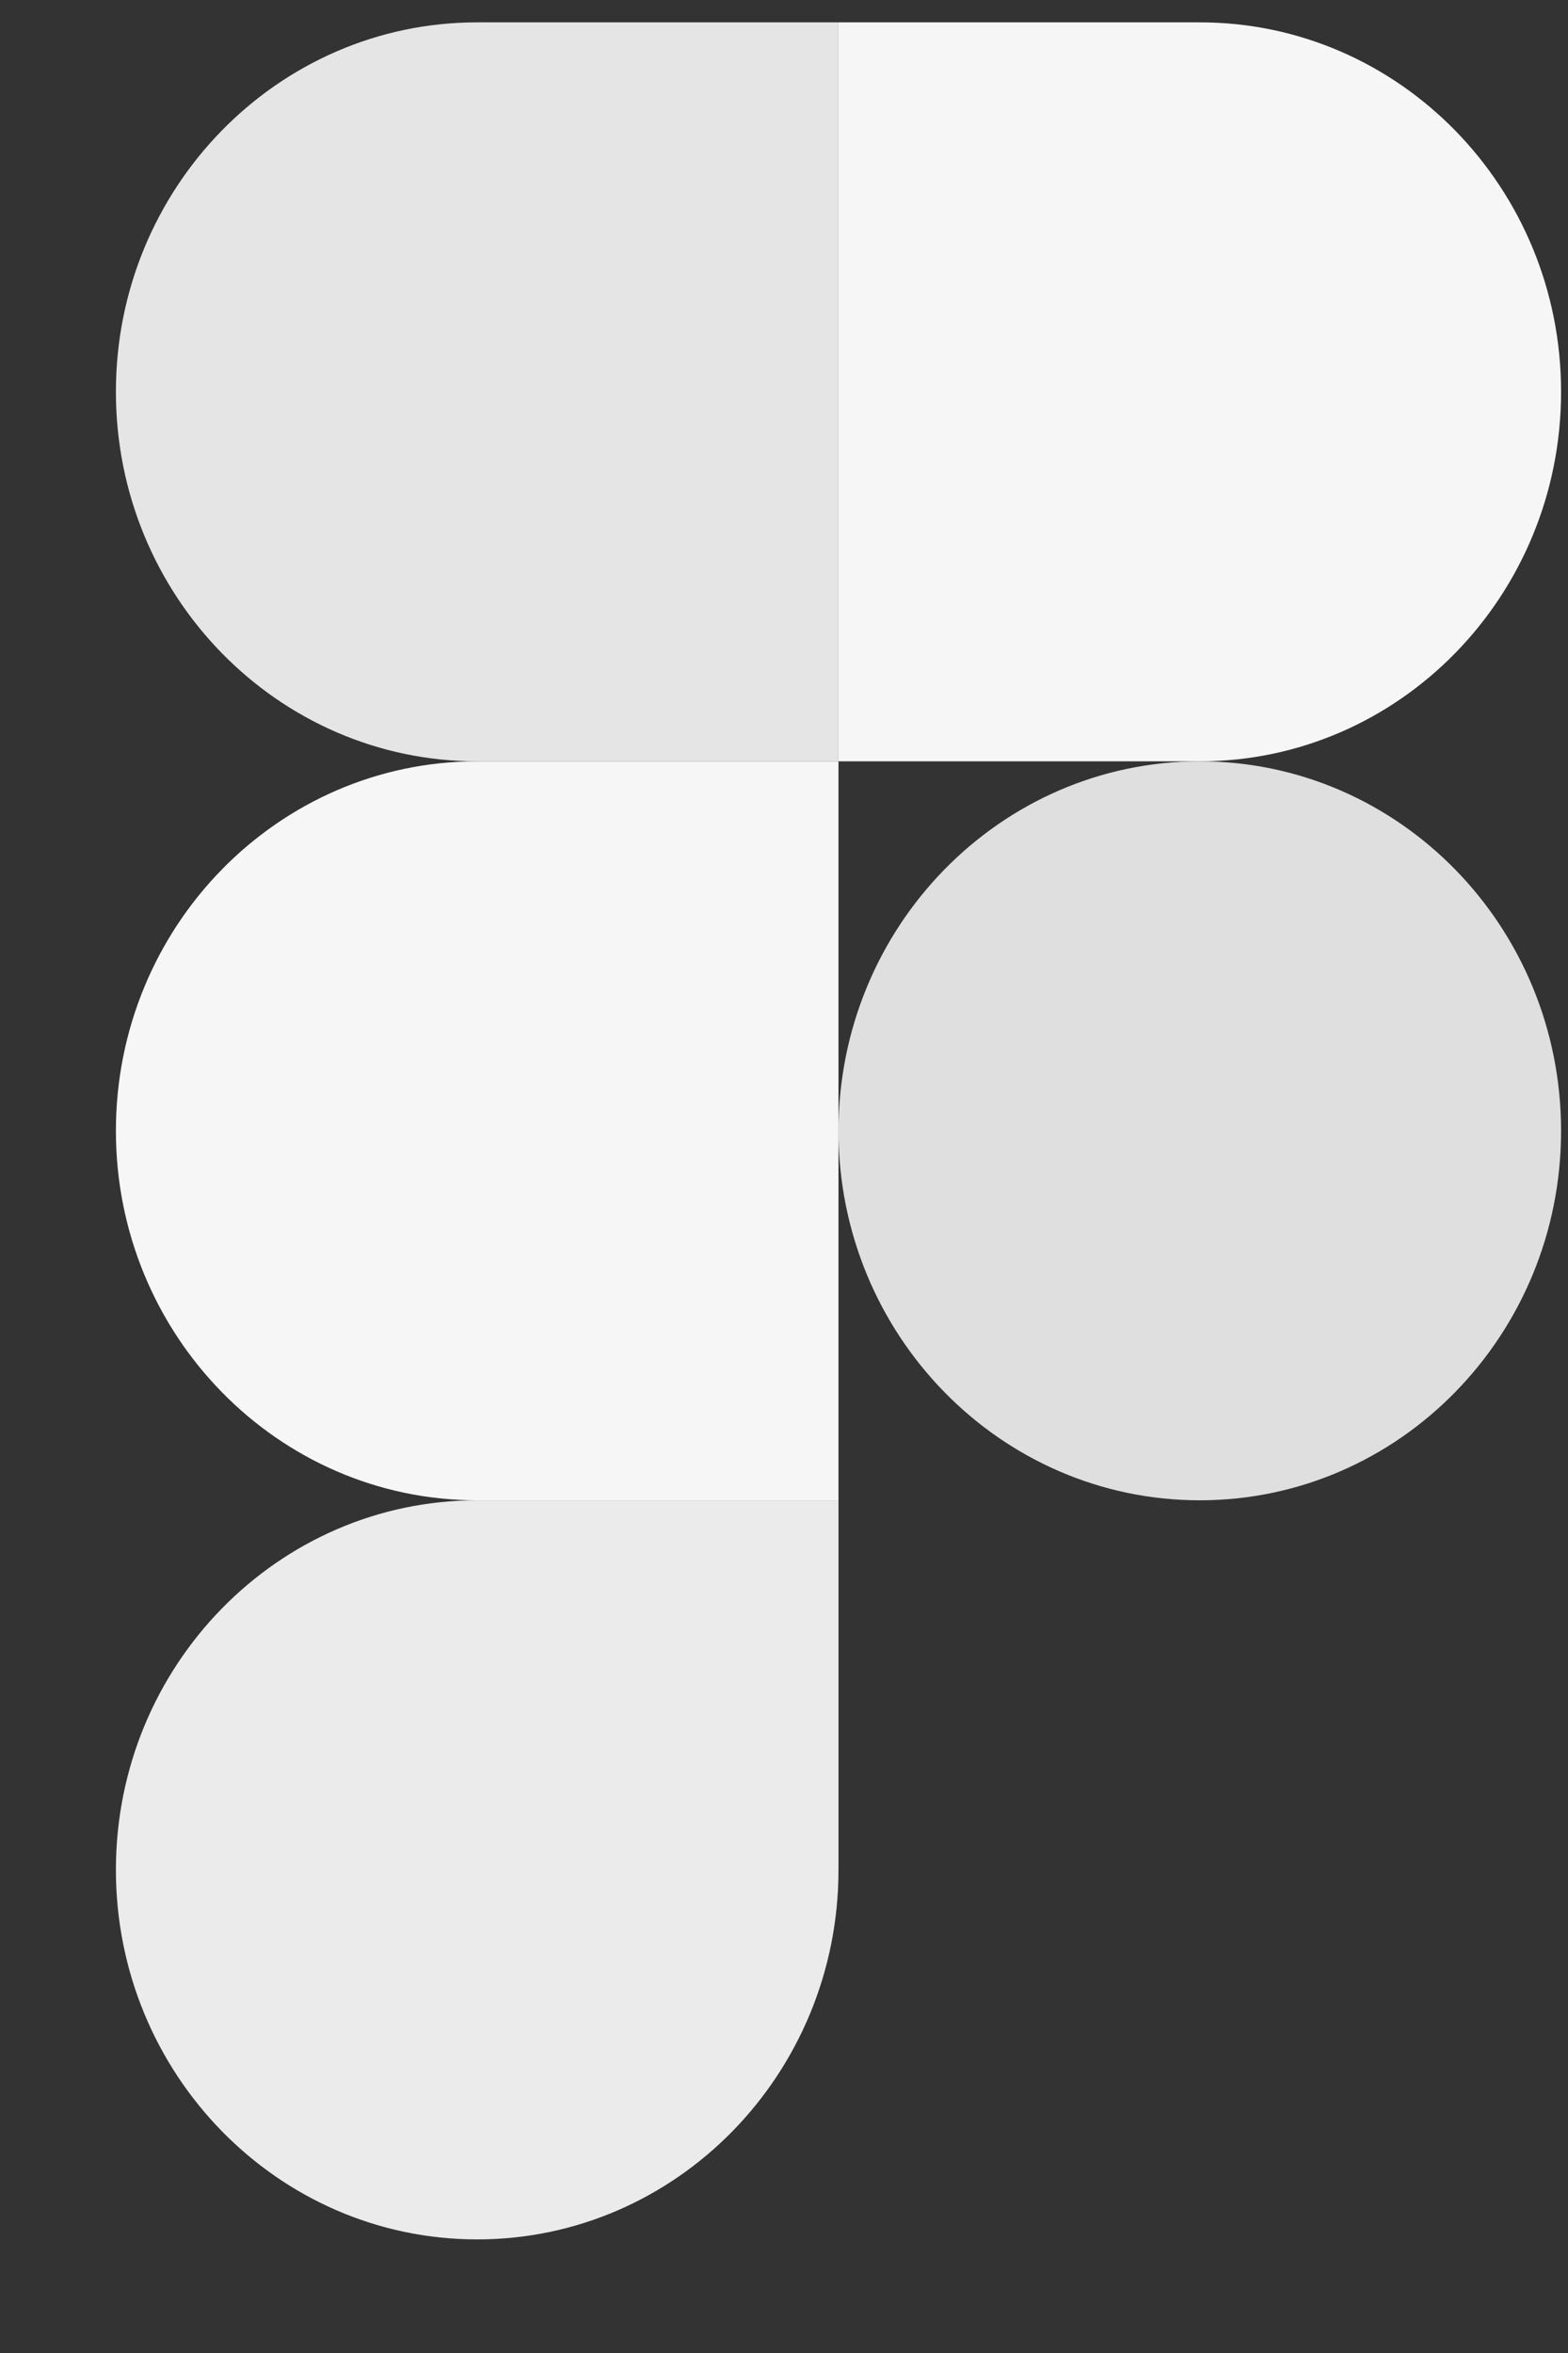
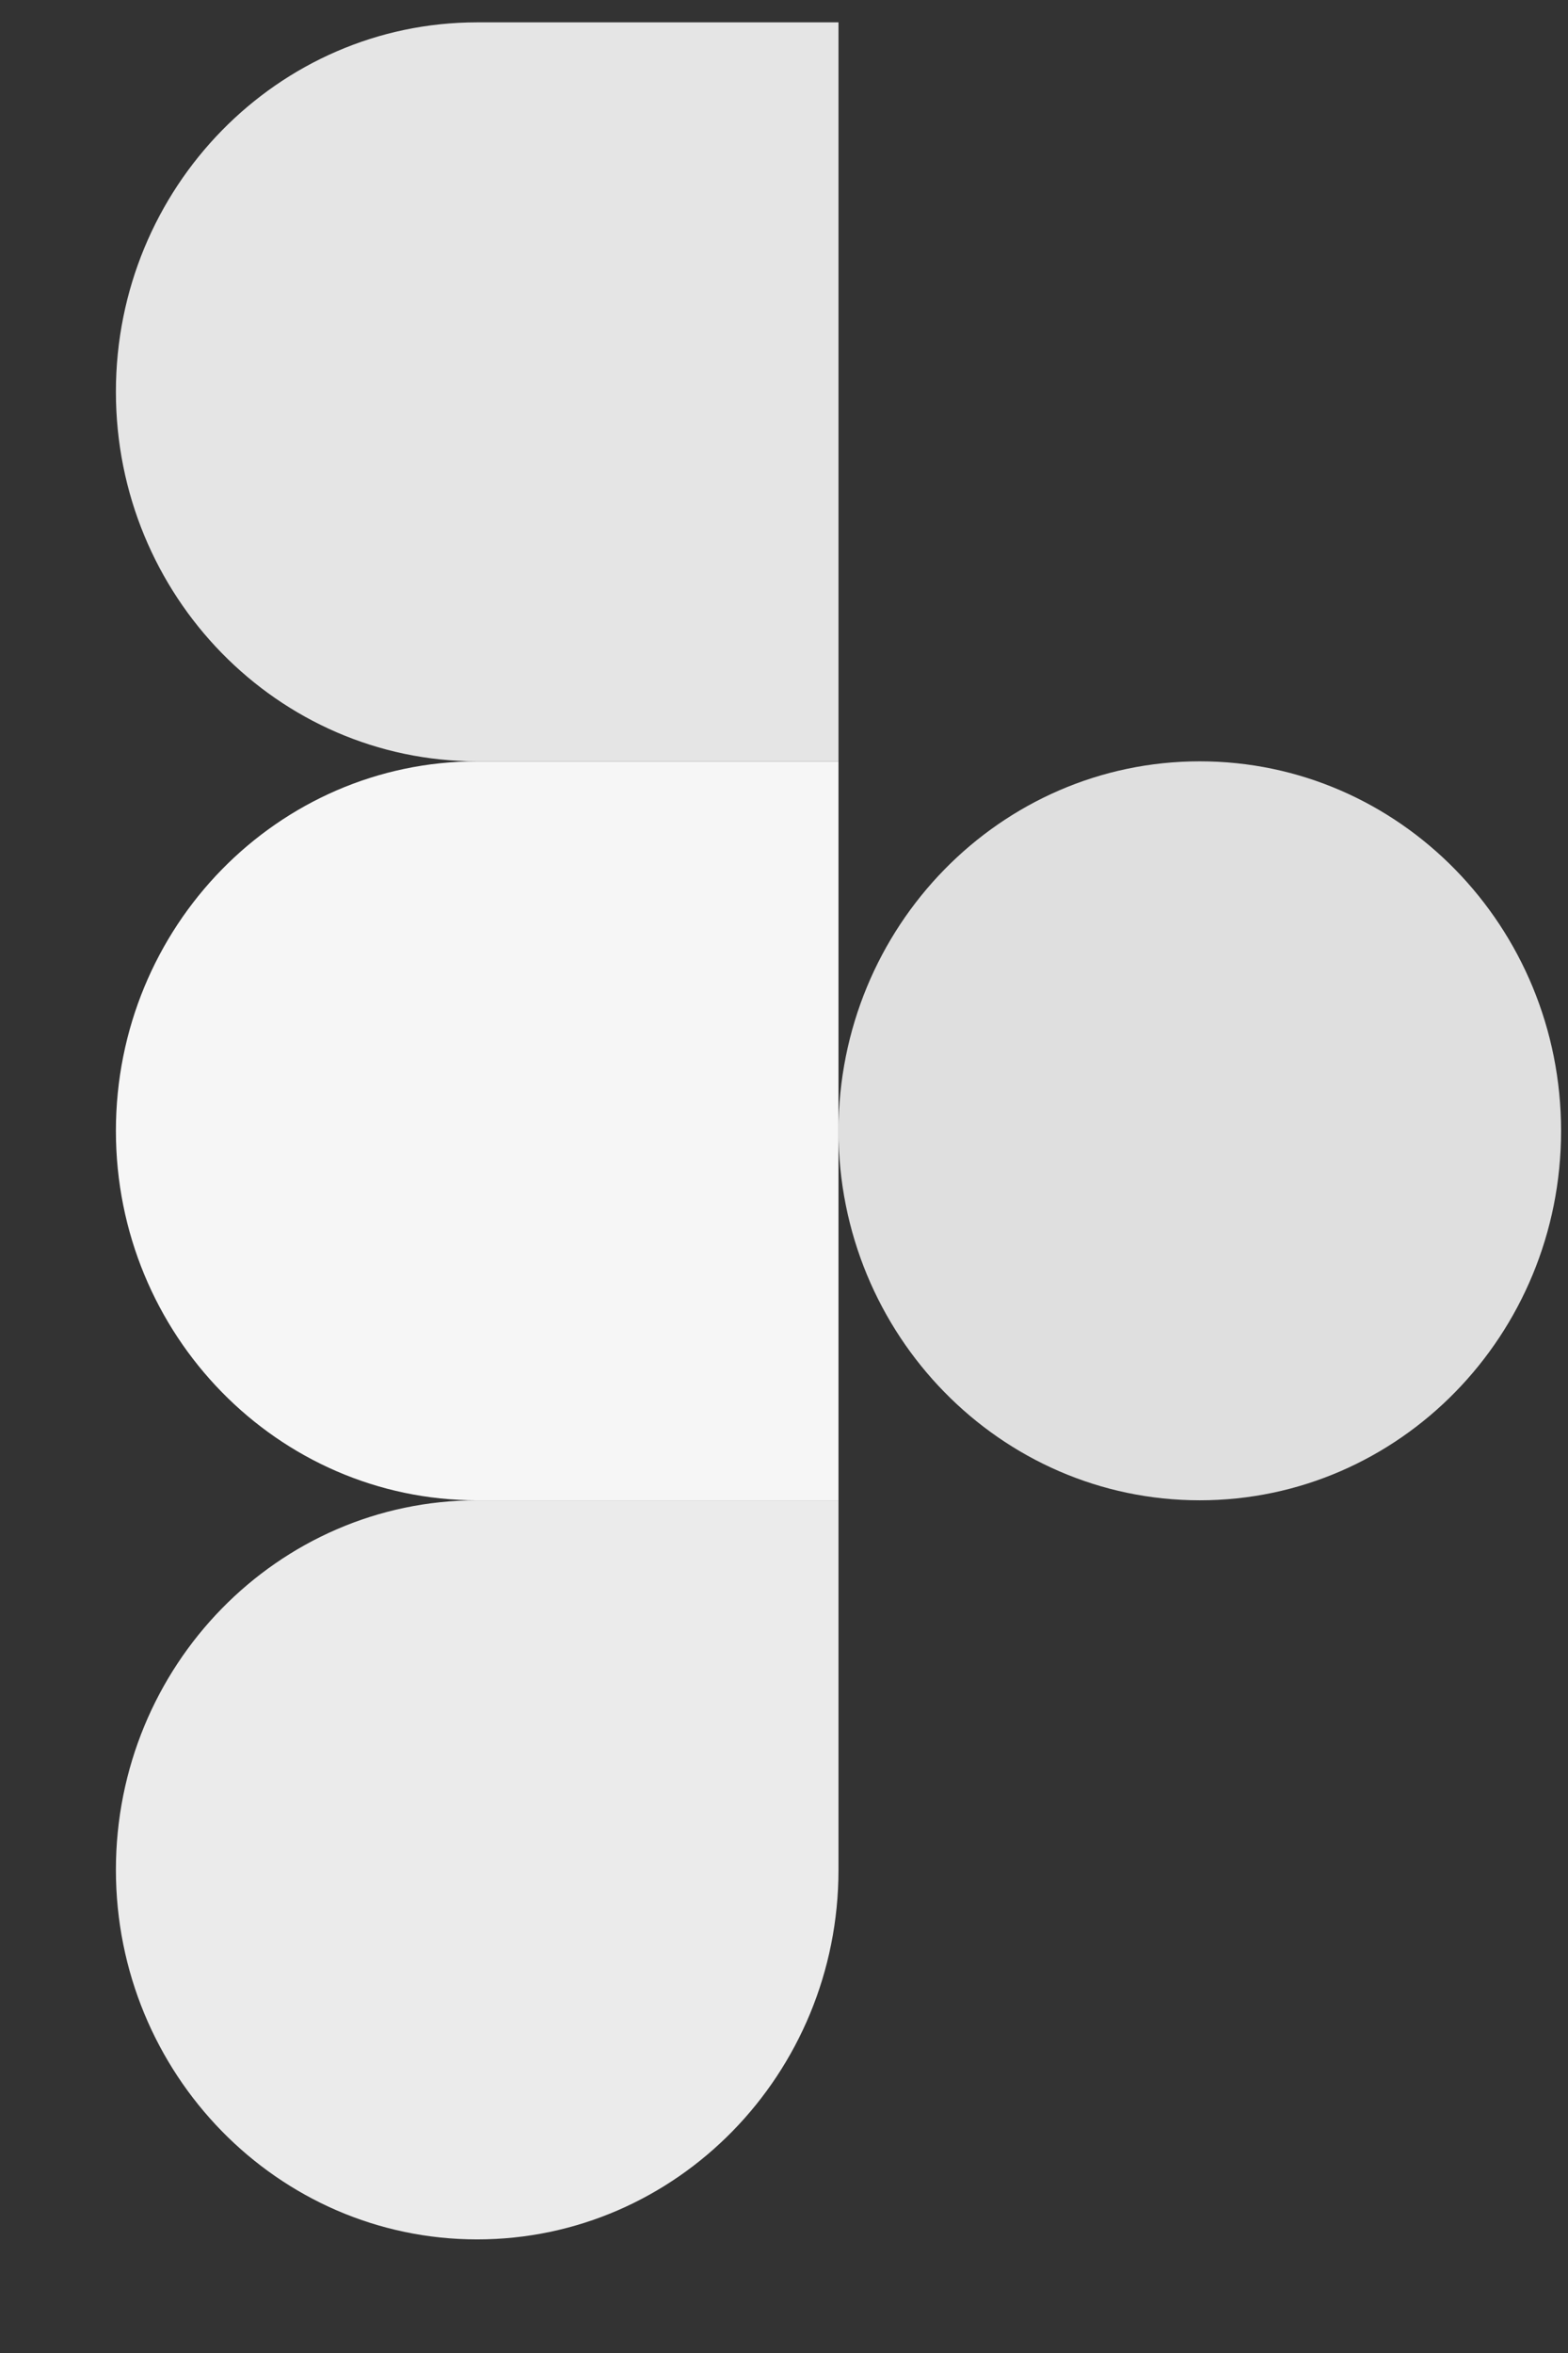
<svg xmlns="http://www.w3.org/2000/svg" width="12" height="18" viewBox="0 0 12 18" fill="none">
  <rect x="0" y="0" width="12" height="18" fill="#333333" stroke="none" />
  <g clip-path="url(#clip0_947_7149)">
    <path d="M3.652 17.131C5.178 17.131 6.417 15.864 6.417 14.304V11.477H3.652C2.126 11.477 0.887 12.744 0.887 14.304C0.887 15.864 2.126 17.131 3.652 17.131Z" fill="#EBEBEB" />
    <path d="M0.887 8.651C0.887 7.09 2.126 5.824 3.652 5.824H6.417V11.477H3.652C2.126 11.477 0.887 10.211 0.887 8.651Z" fill="#F6F6F6" />
    <path d="M0.887 2.997C0.887 1.437 2.126 0.171 3.652 0.171H6.417V5.824H3.652C2.126 5.824 0.887 4.558 0.887 2.997Z" fill="#E5E5E5" />
-     <path d="M6.417 0.171H9.182C10.709 0.171 11.947 1.437 11.947 2.997C11.947 4.558 10.709 5.824 9.182 5.824H6.417V0.171Z" fill="#F6F6F6" />
    <path d="M11.947 8.651C11.947 10.211 10.709 11.477 9.182 11.477C7.656 11.477 6.417 10.211 6.417 8.651C6.417 7.09 7.656 5.824 9.182 5.824C10.709 5.824 11.947 7.09 11.947 8.651Z" fill="#DFDFDF" />
  </g>
  <defs>
    <clipPath id="clip0_947_7149">
      <rect width="11.061" height="16.96" fill="white" transform="translate(0.887 0.171)" />
    </clipPath>
  </defs>
</svg>